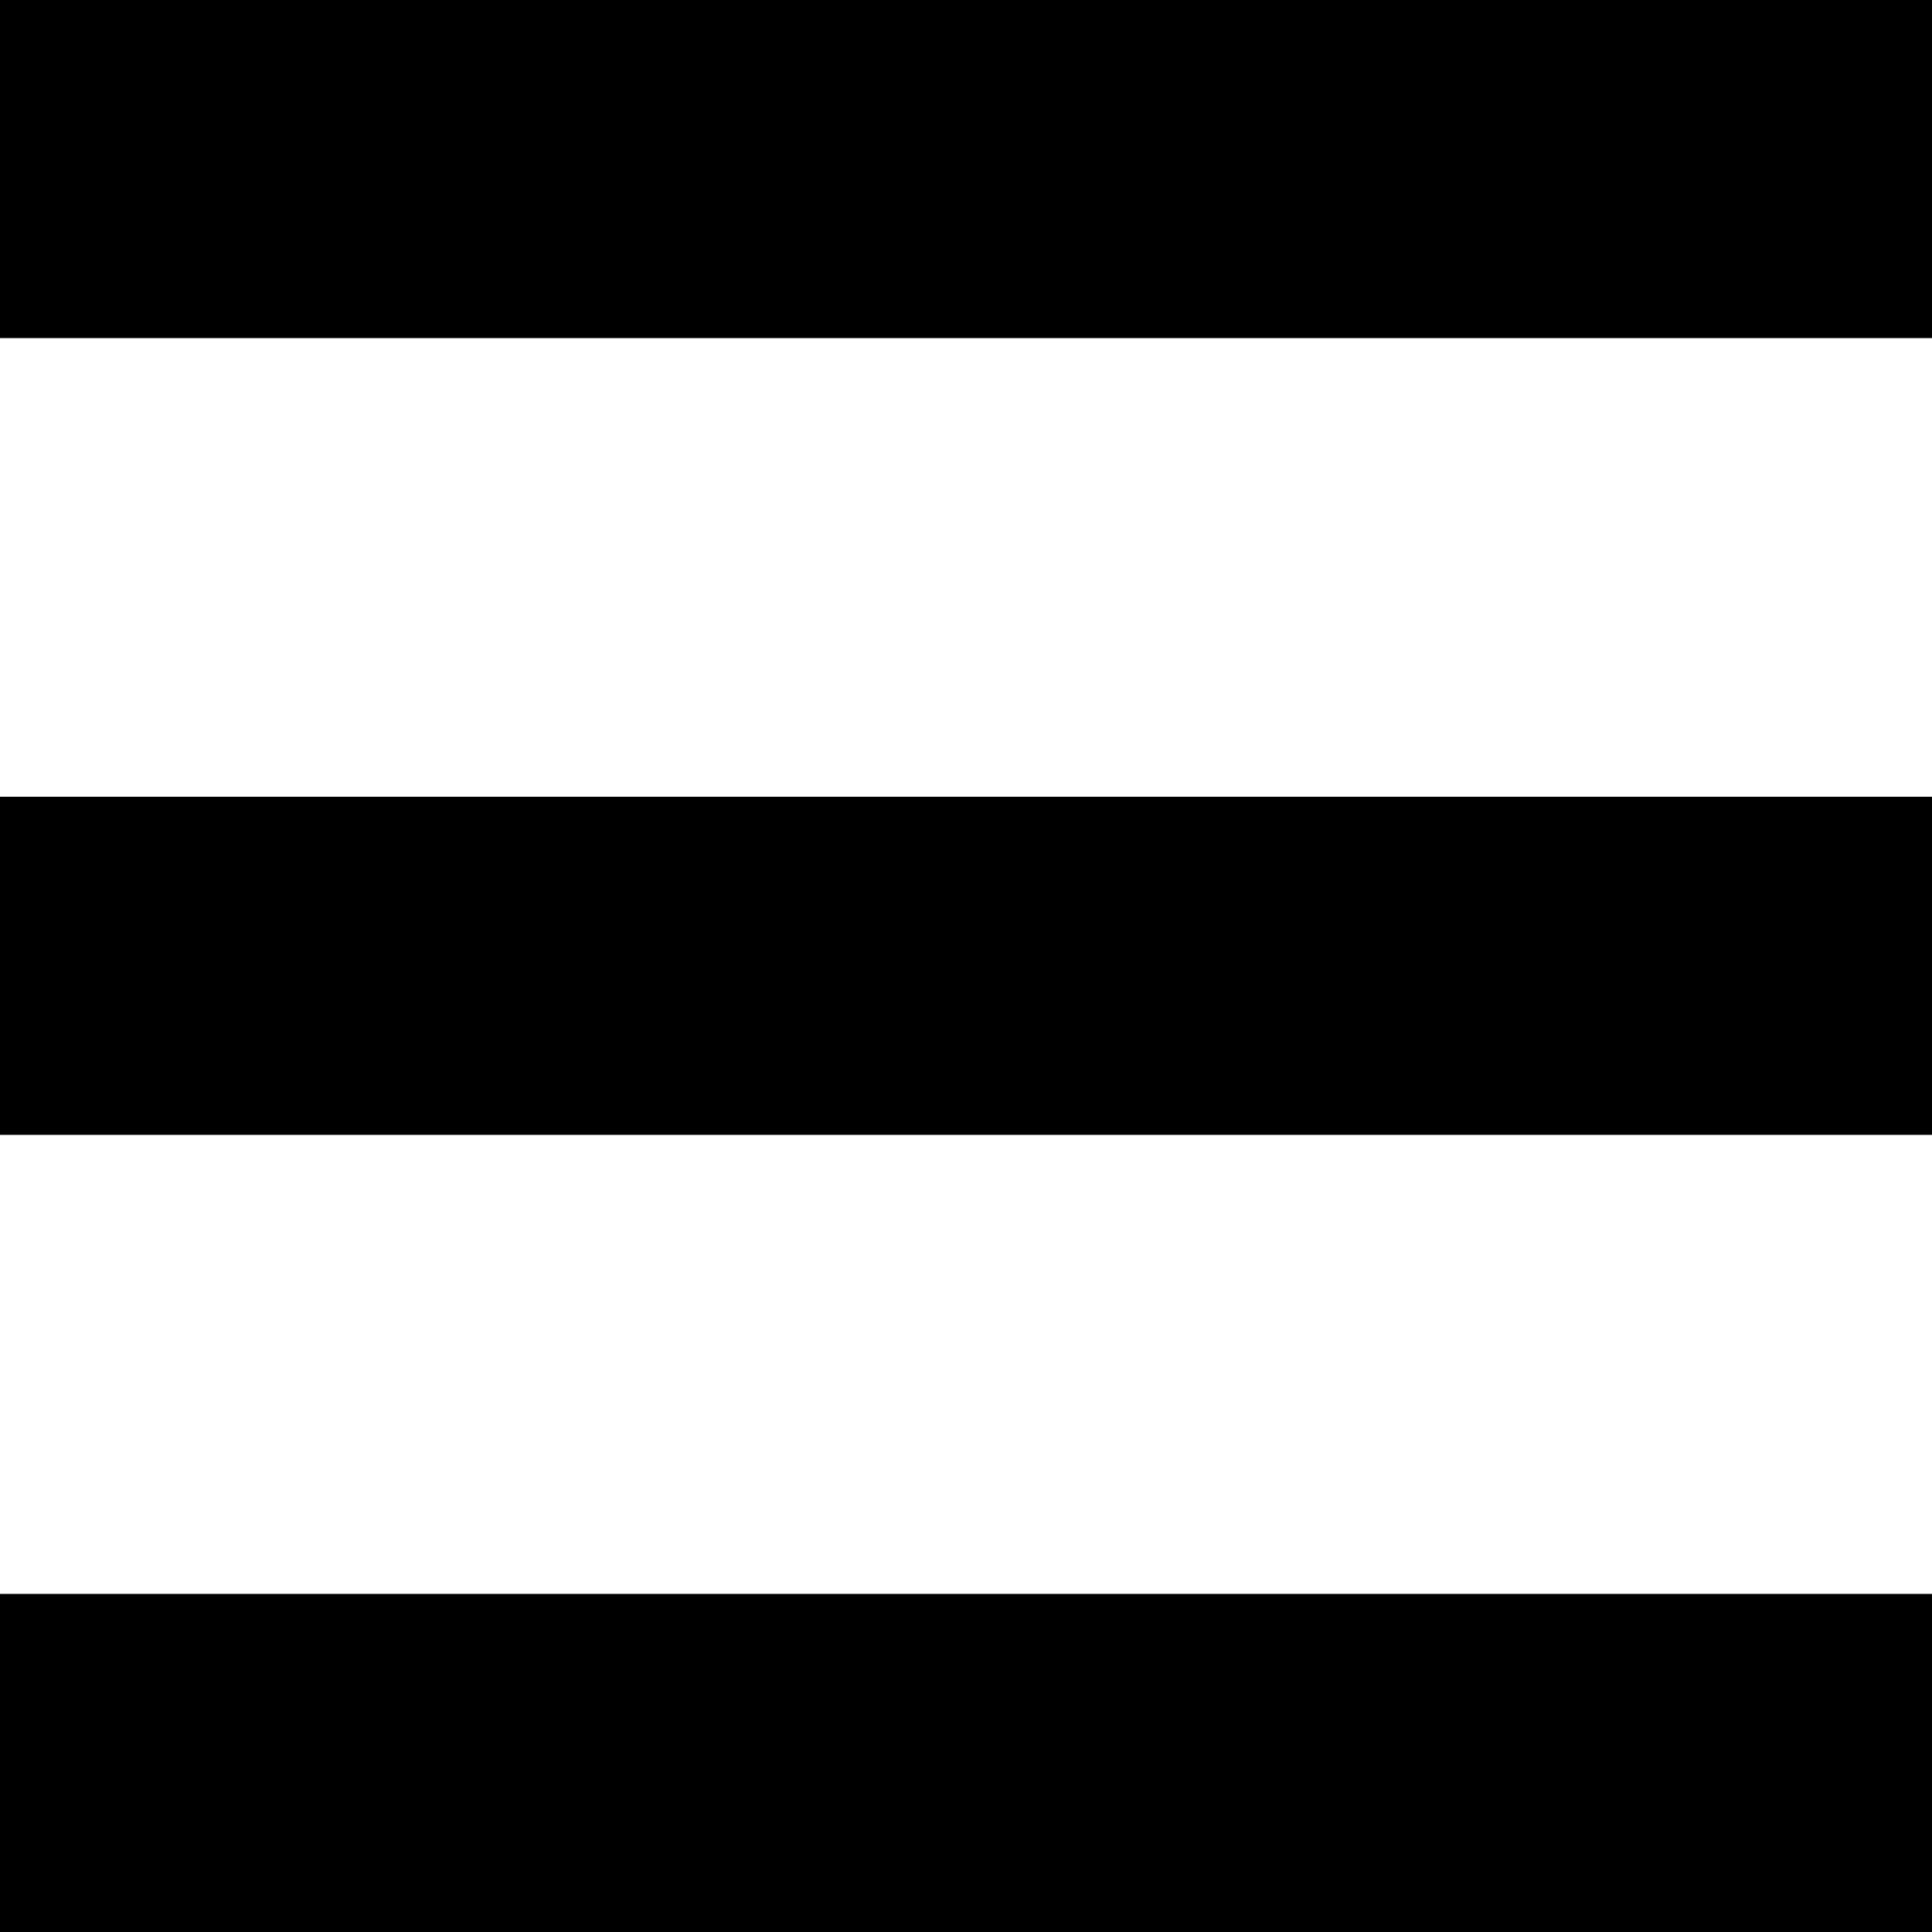
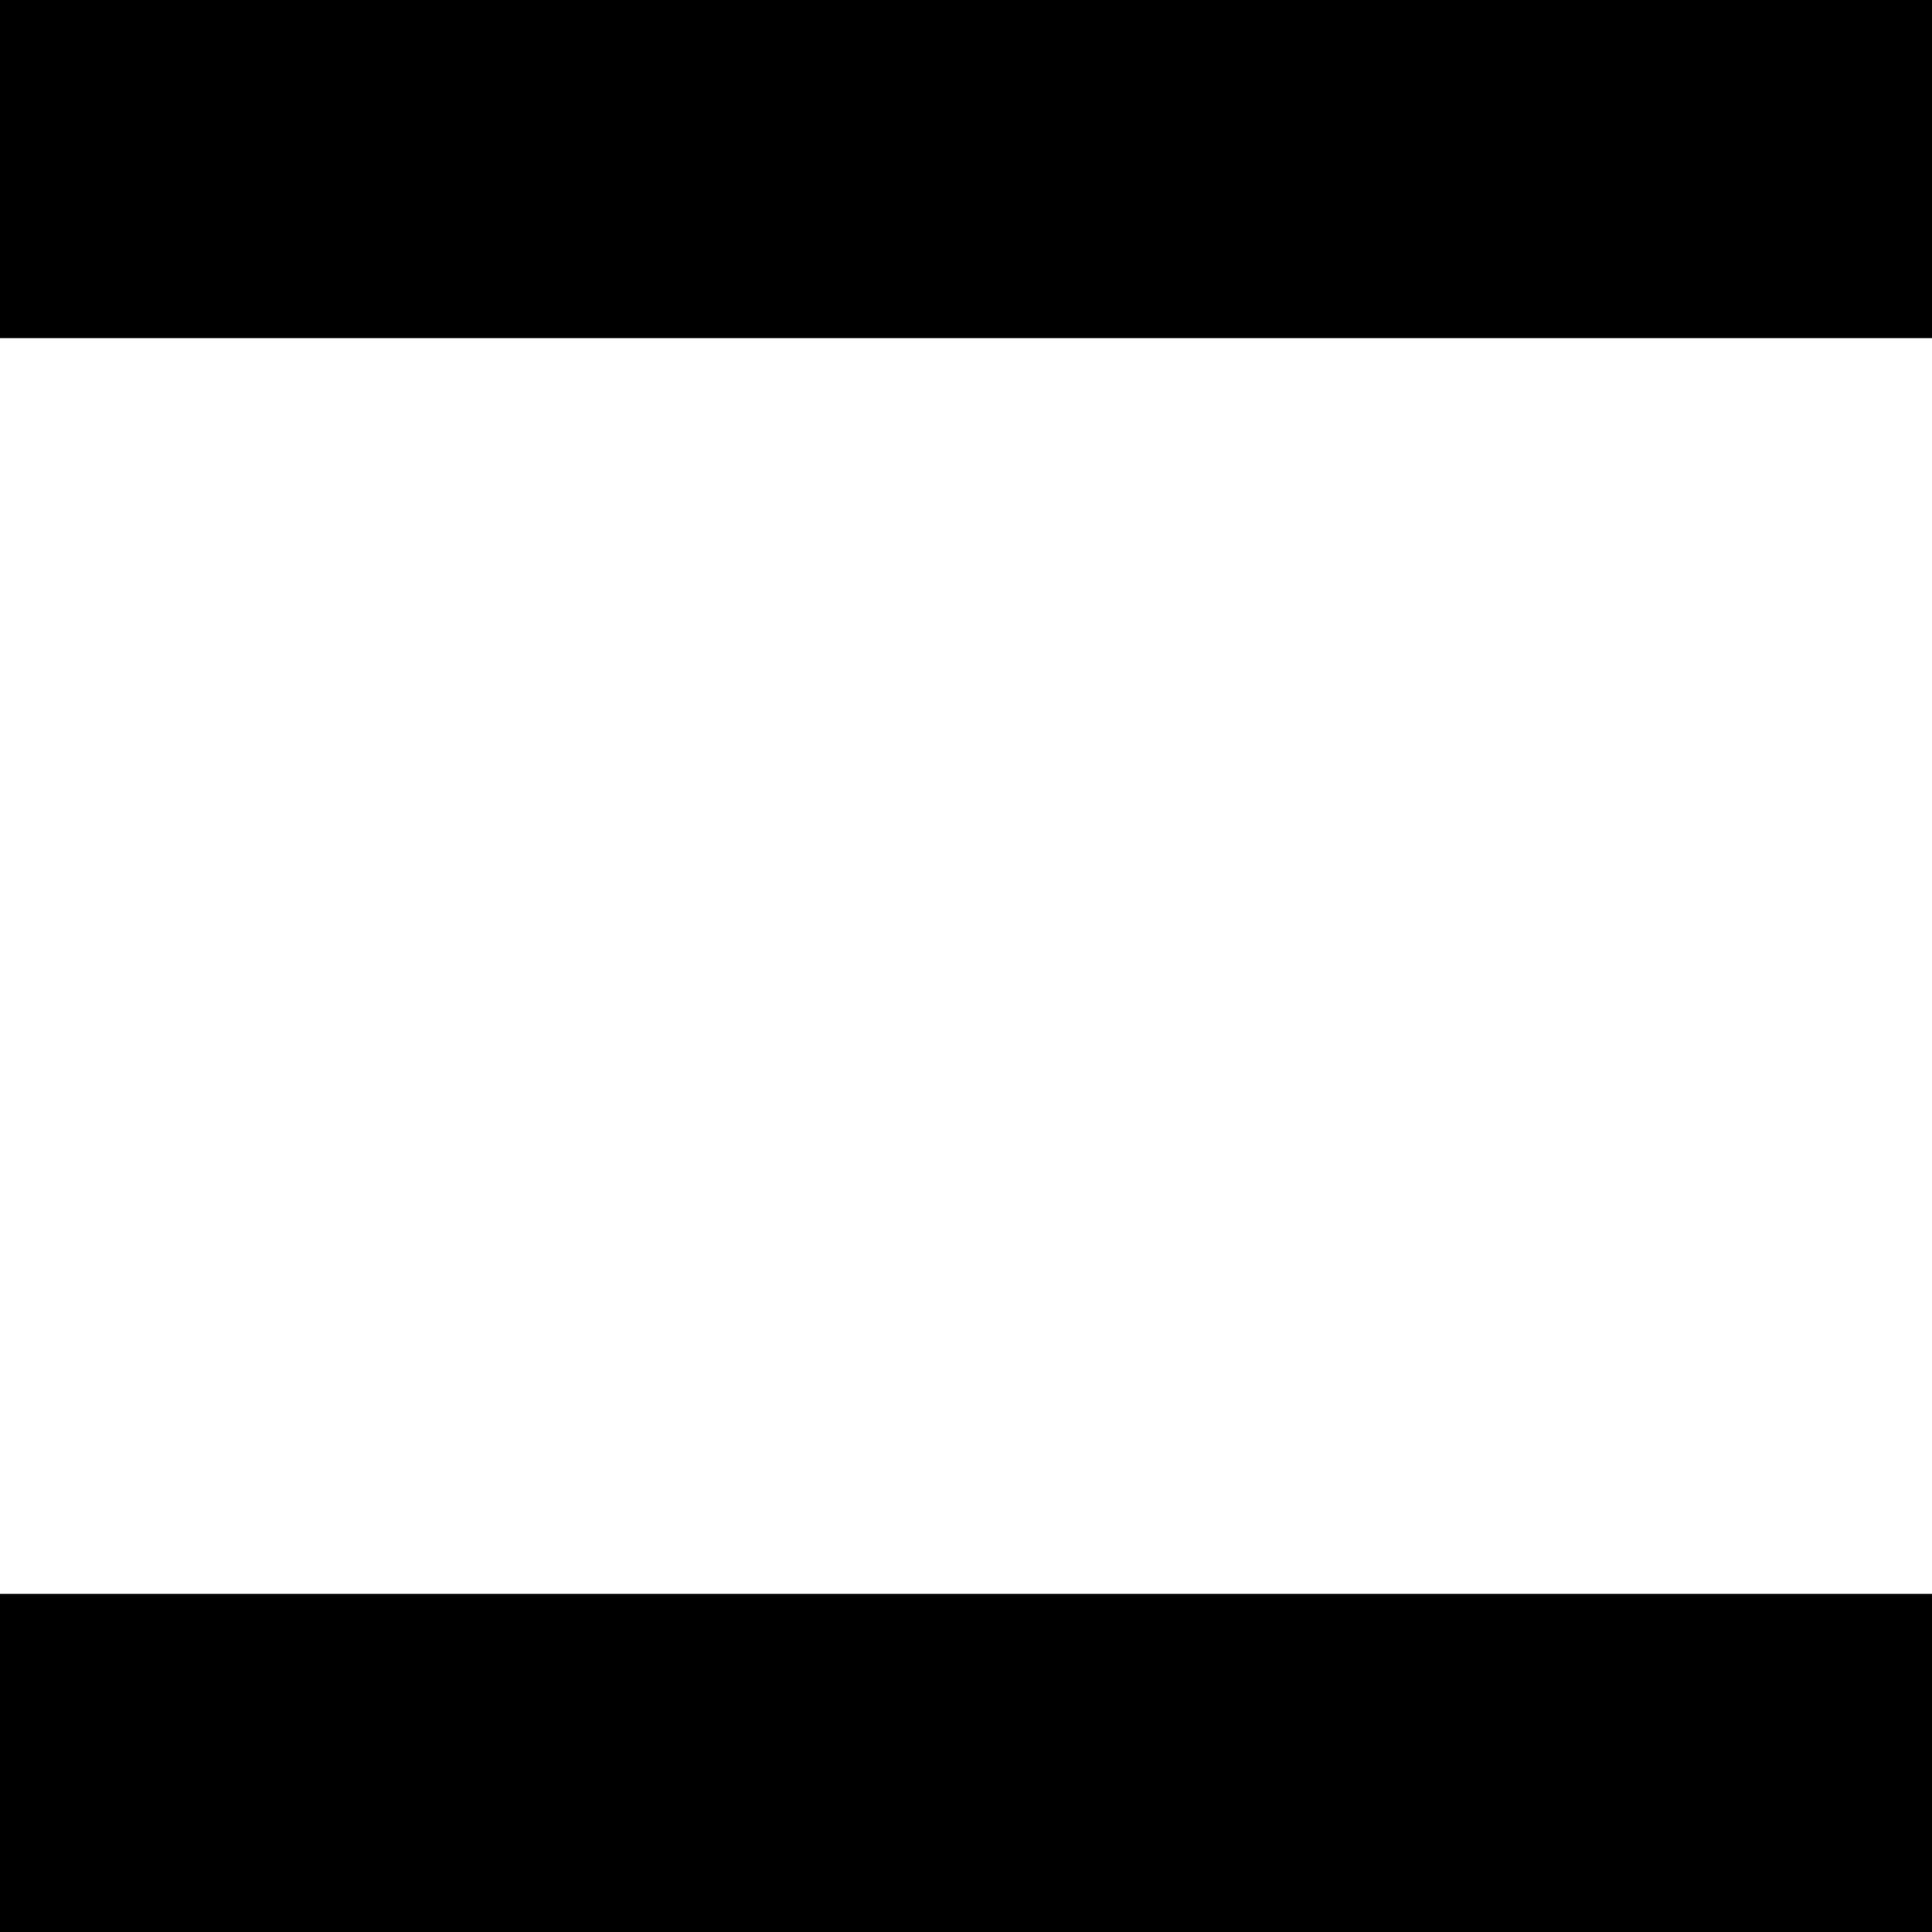
<svg xmlns="http://www.w3.org/2000/svg" id="Calque_1" viewBox="0 0 50 50">
  <rect width="50" height="8.75" />
  <rect y="41.25" width="50" height="8.75" />
-   <rect y="20.62" width="50" height="8.75" />
</svg>